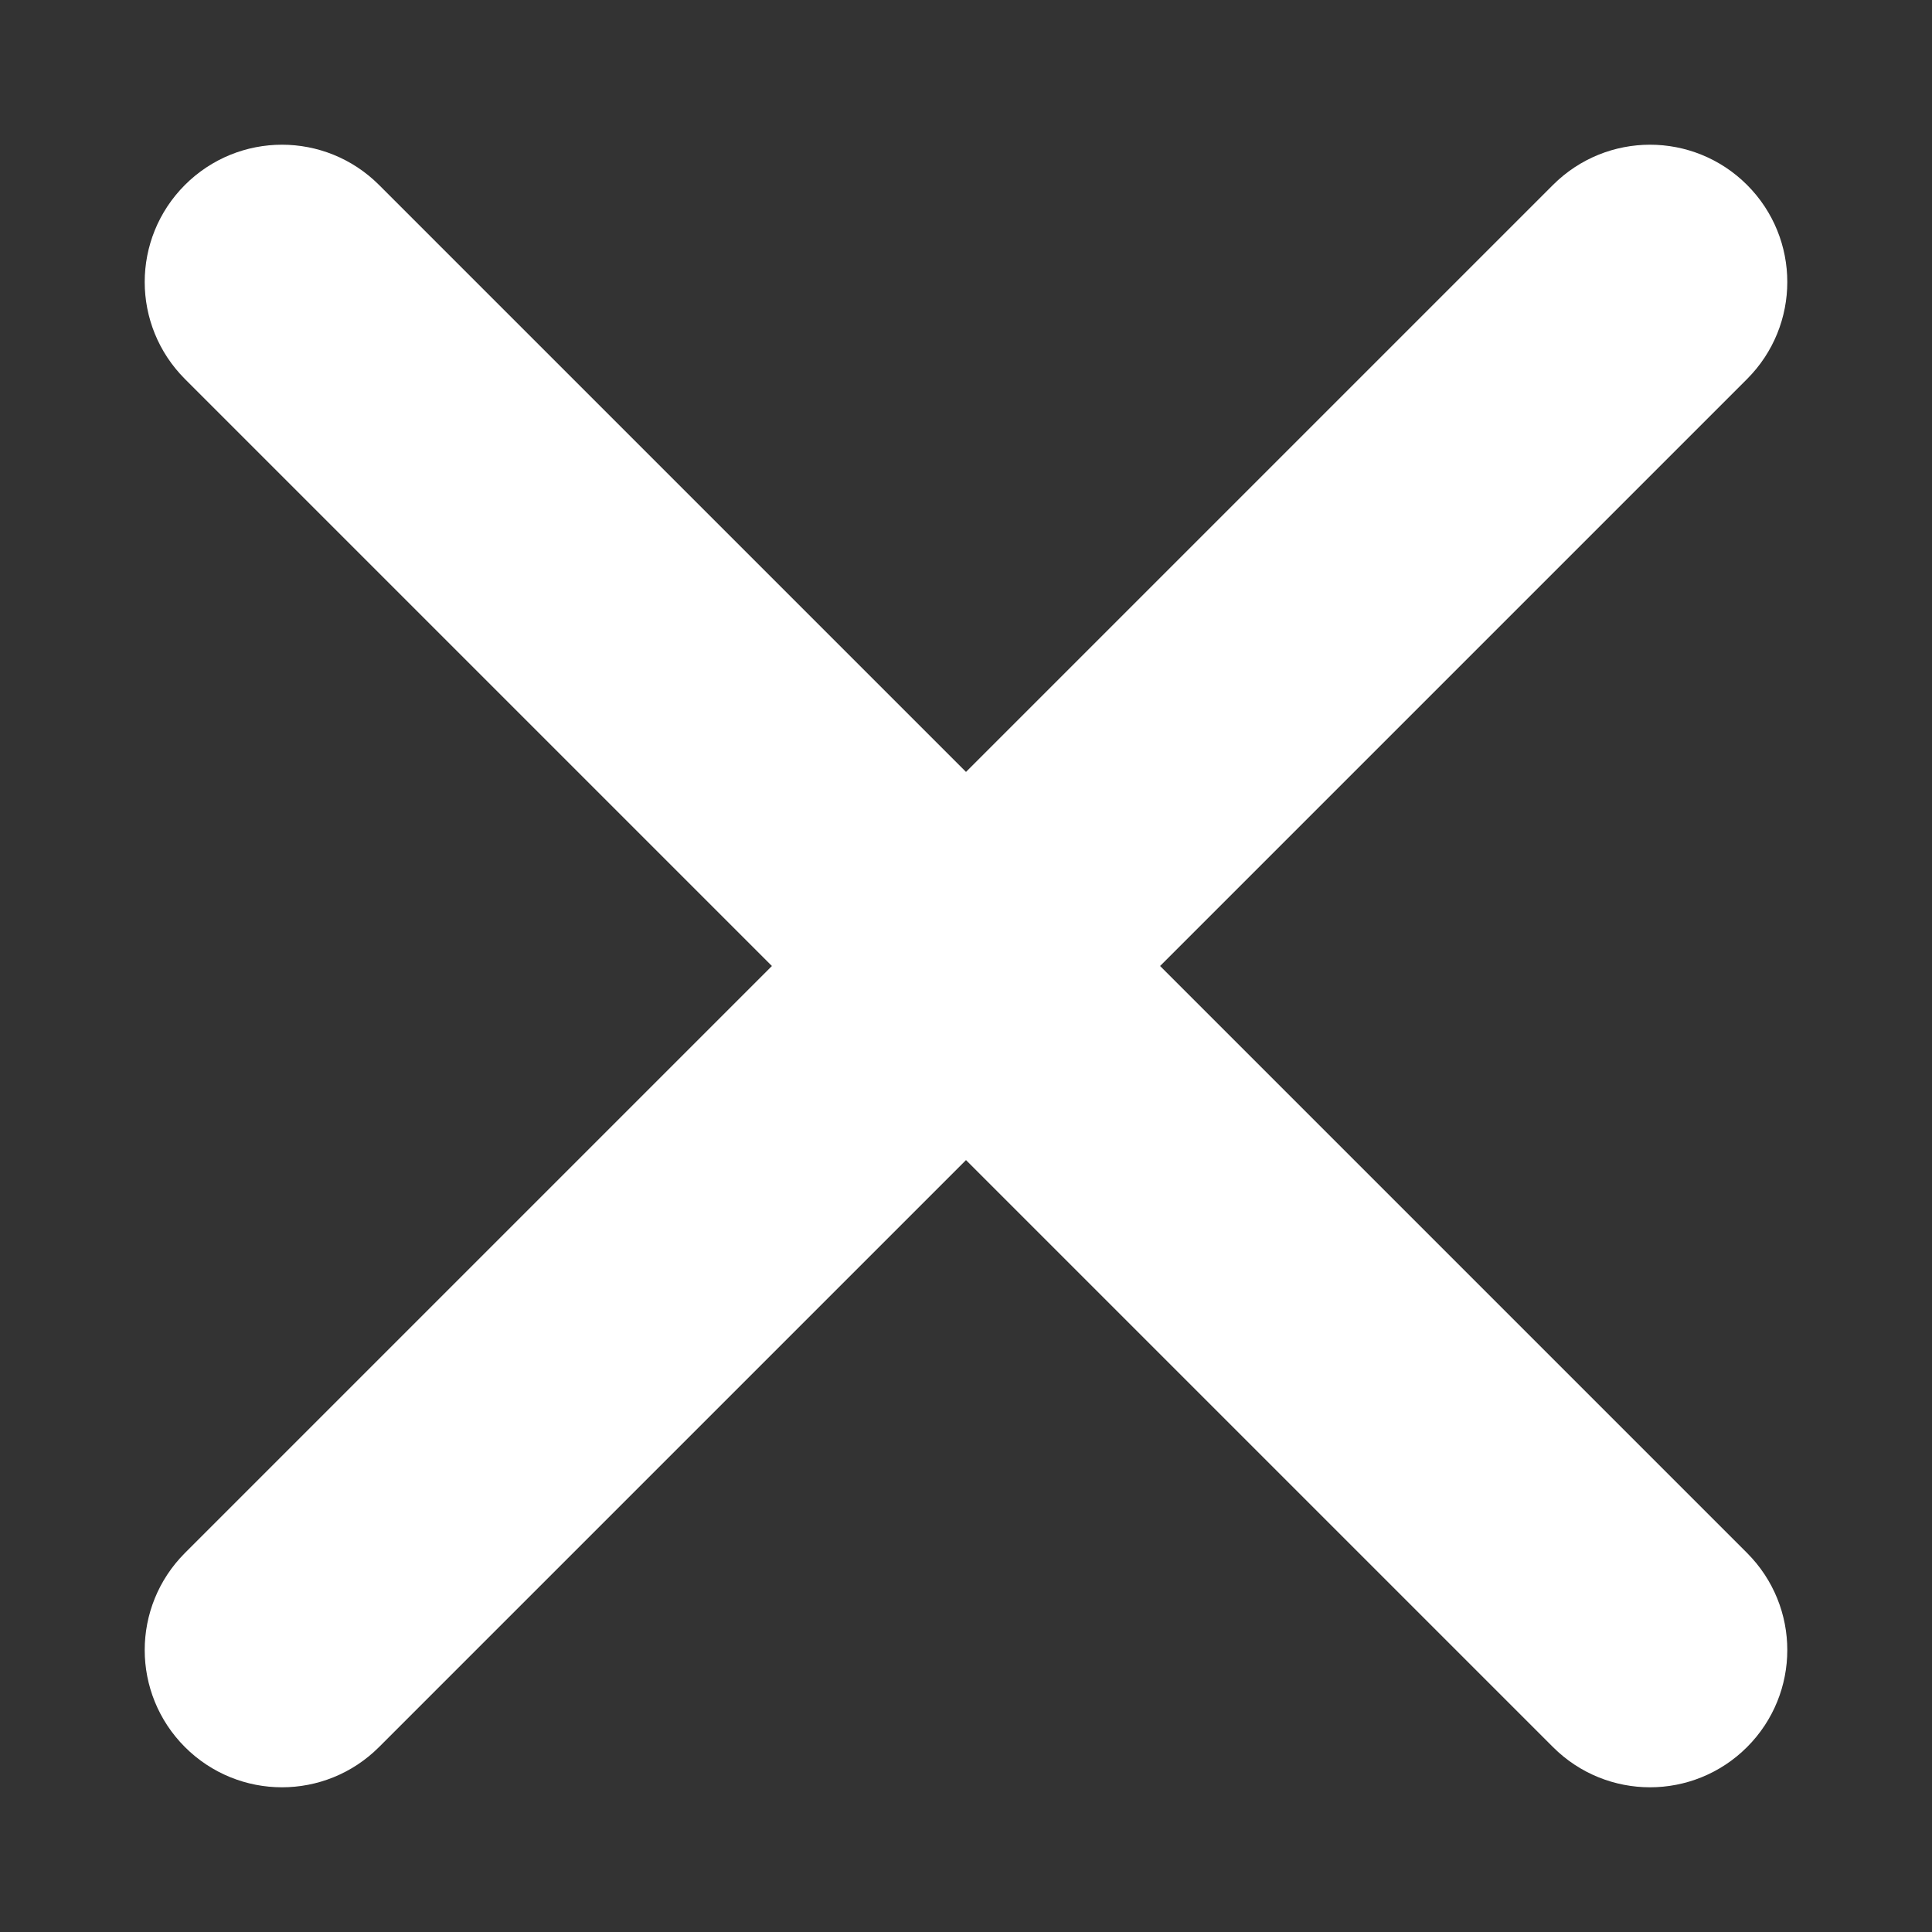
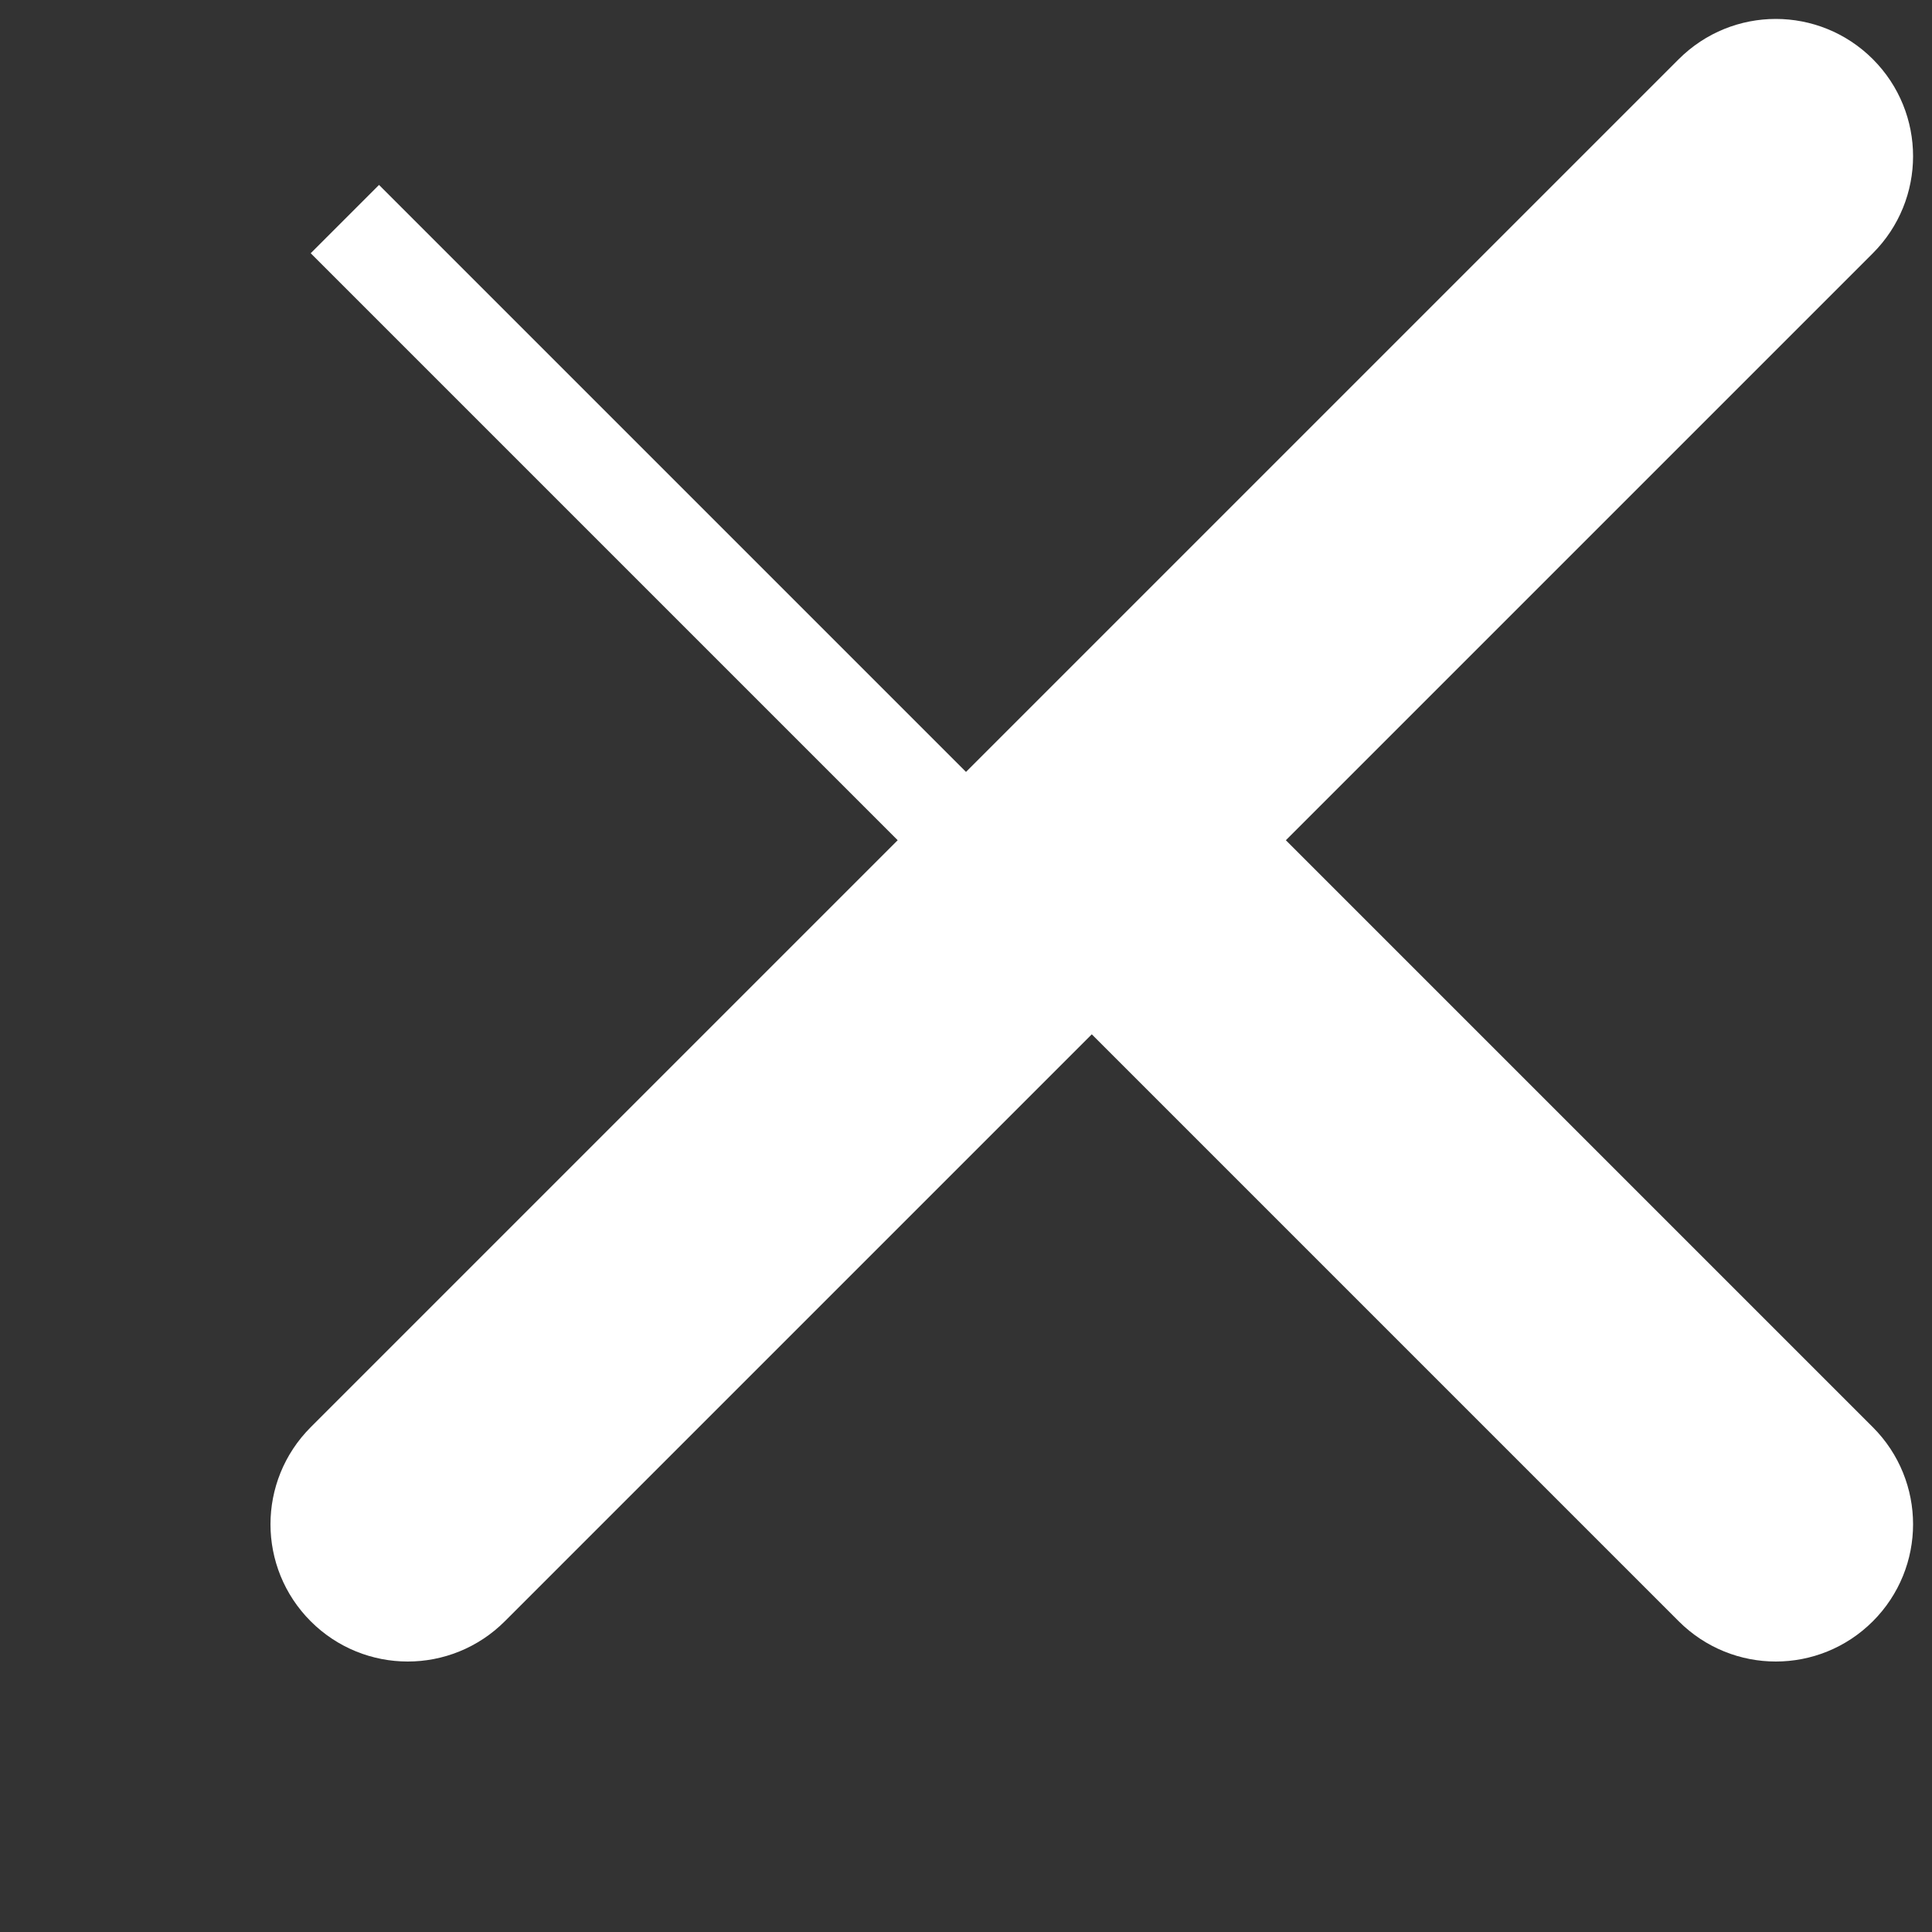
<svg xmlns="http://www.w3.org/2000/svg" height="10" viewBox="0 0 10 10" width="10">
  <rect x="0" y="0" width="10" height="10" fill="#333333" stroke="none" />
-   <path d="m14 13.349-3.215-3.215c-.18-.18-.471-.18-.651 0-.18.18-.18.471 0 .651l3.215 3.215-3.215 3.215c-.18.18-.18.471 0 .651.18.18.471.18.651 0l3.215-3.215 3.215 3.215c.18.18.471.18.651 0 .18-.18.18-.471 0-.651l-3.215-3.215 3.215-3.215c.18-.18.18-.471 0-.651-.18-.18-.471-.18-.651 0z" fill="#fff" fill-rule="evenodd" stroke="#fff" stroke-width=".5" transform="translate(-9 -9)" />
+   <path d="m14 13.349-3.215-3.215l3.215 3.215-3.215 3.215c-.18.18-.18.471 0 .651.18.18.471.18.651 0l3.215-3.215 3.215 3.215c.18.18.471.18.651 0 .18-.18.18-.471 0-.651l-3.215-3.215 3.215-3.215c.18-.18.18-.471 0-.651-.18-.18-.471-.18-.651 0z" fill="#fff" fill-rule="evenodd" stroke="#fff" stroke-width=".5" transform="translate(-9 -9)" />
</svg>